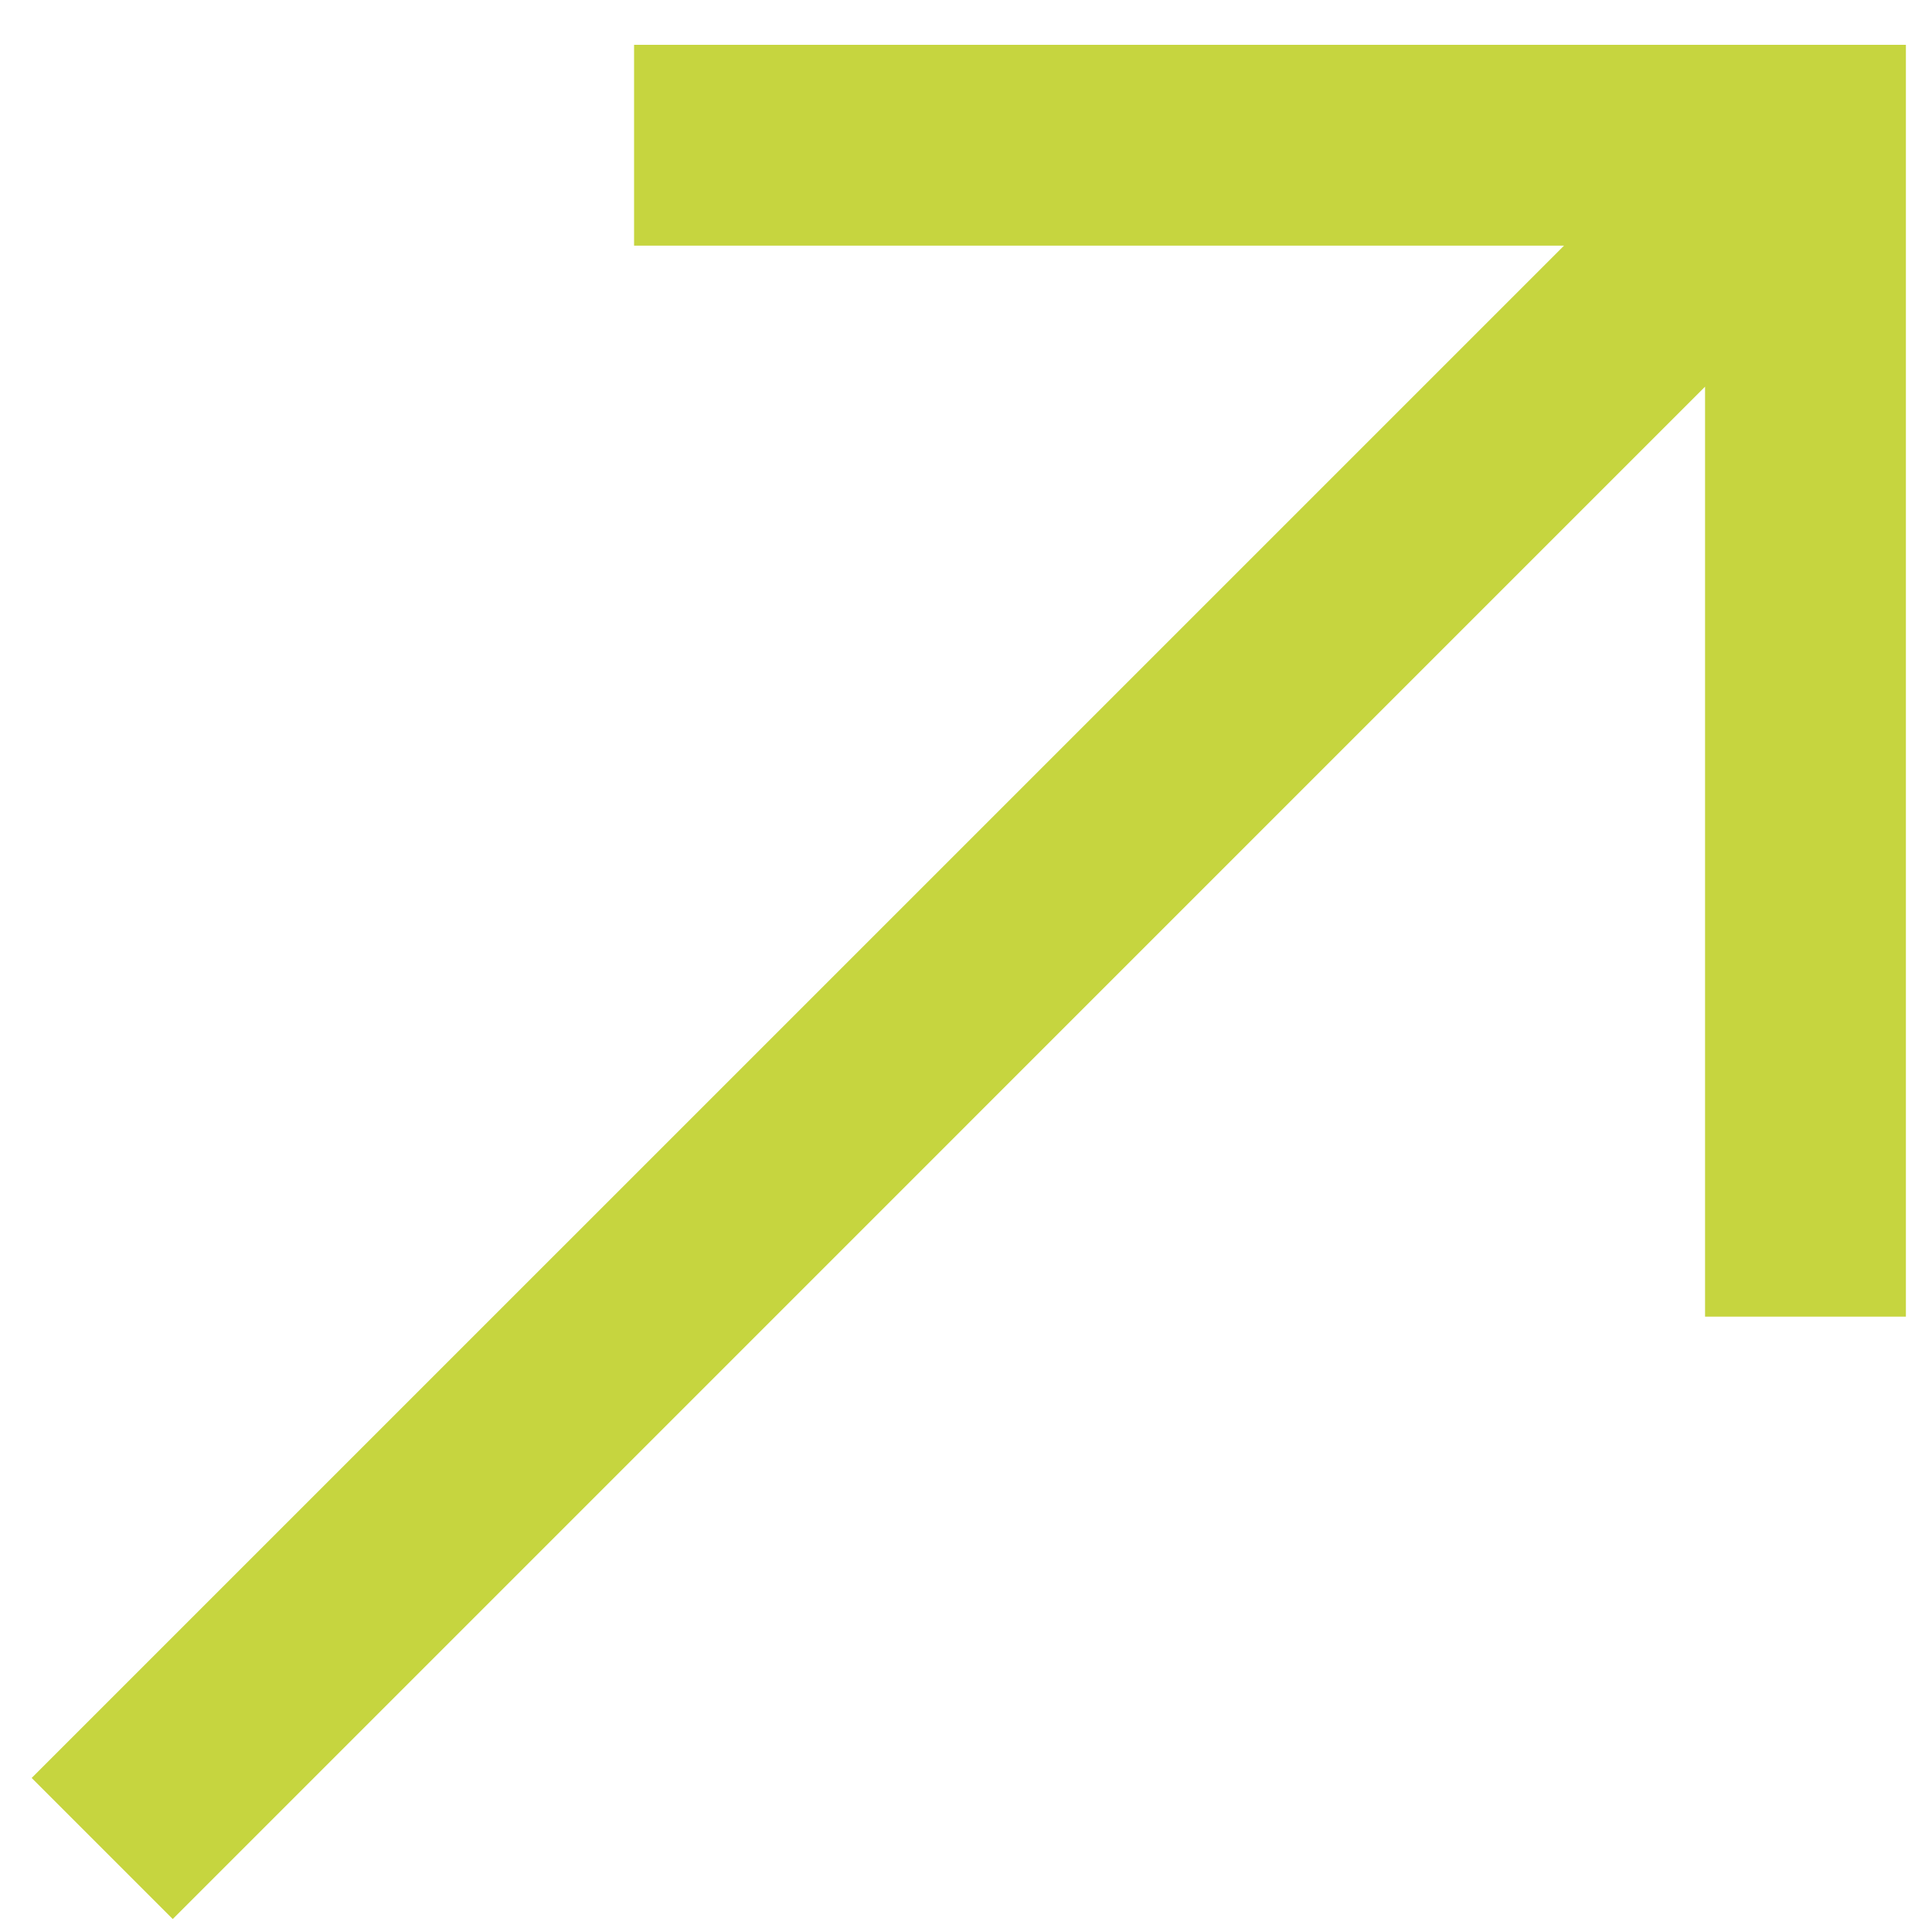
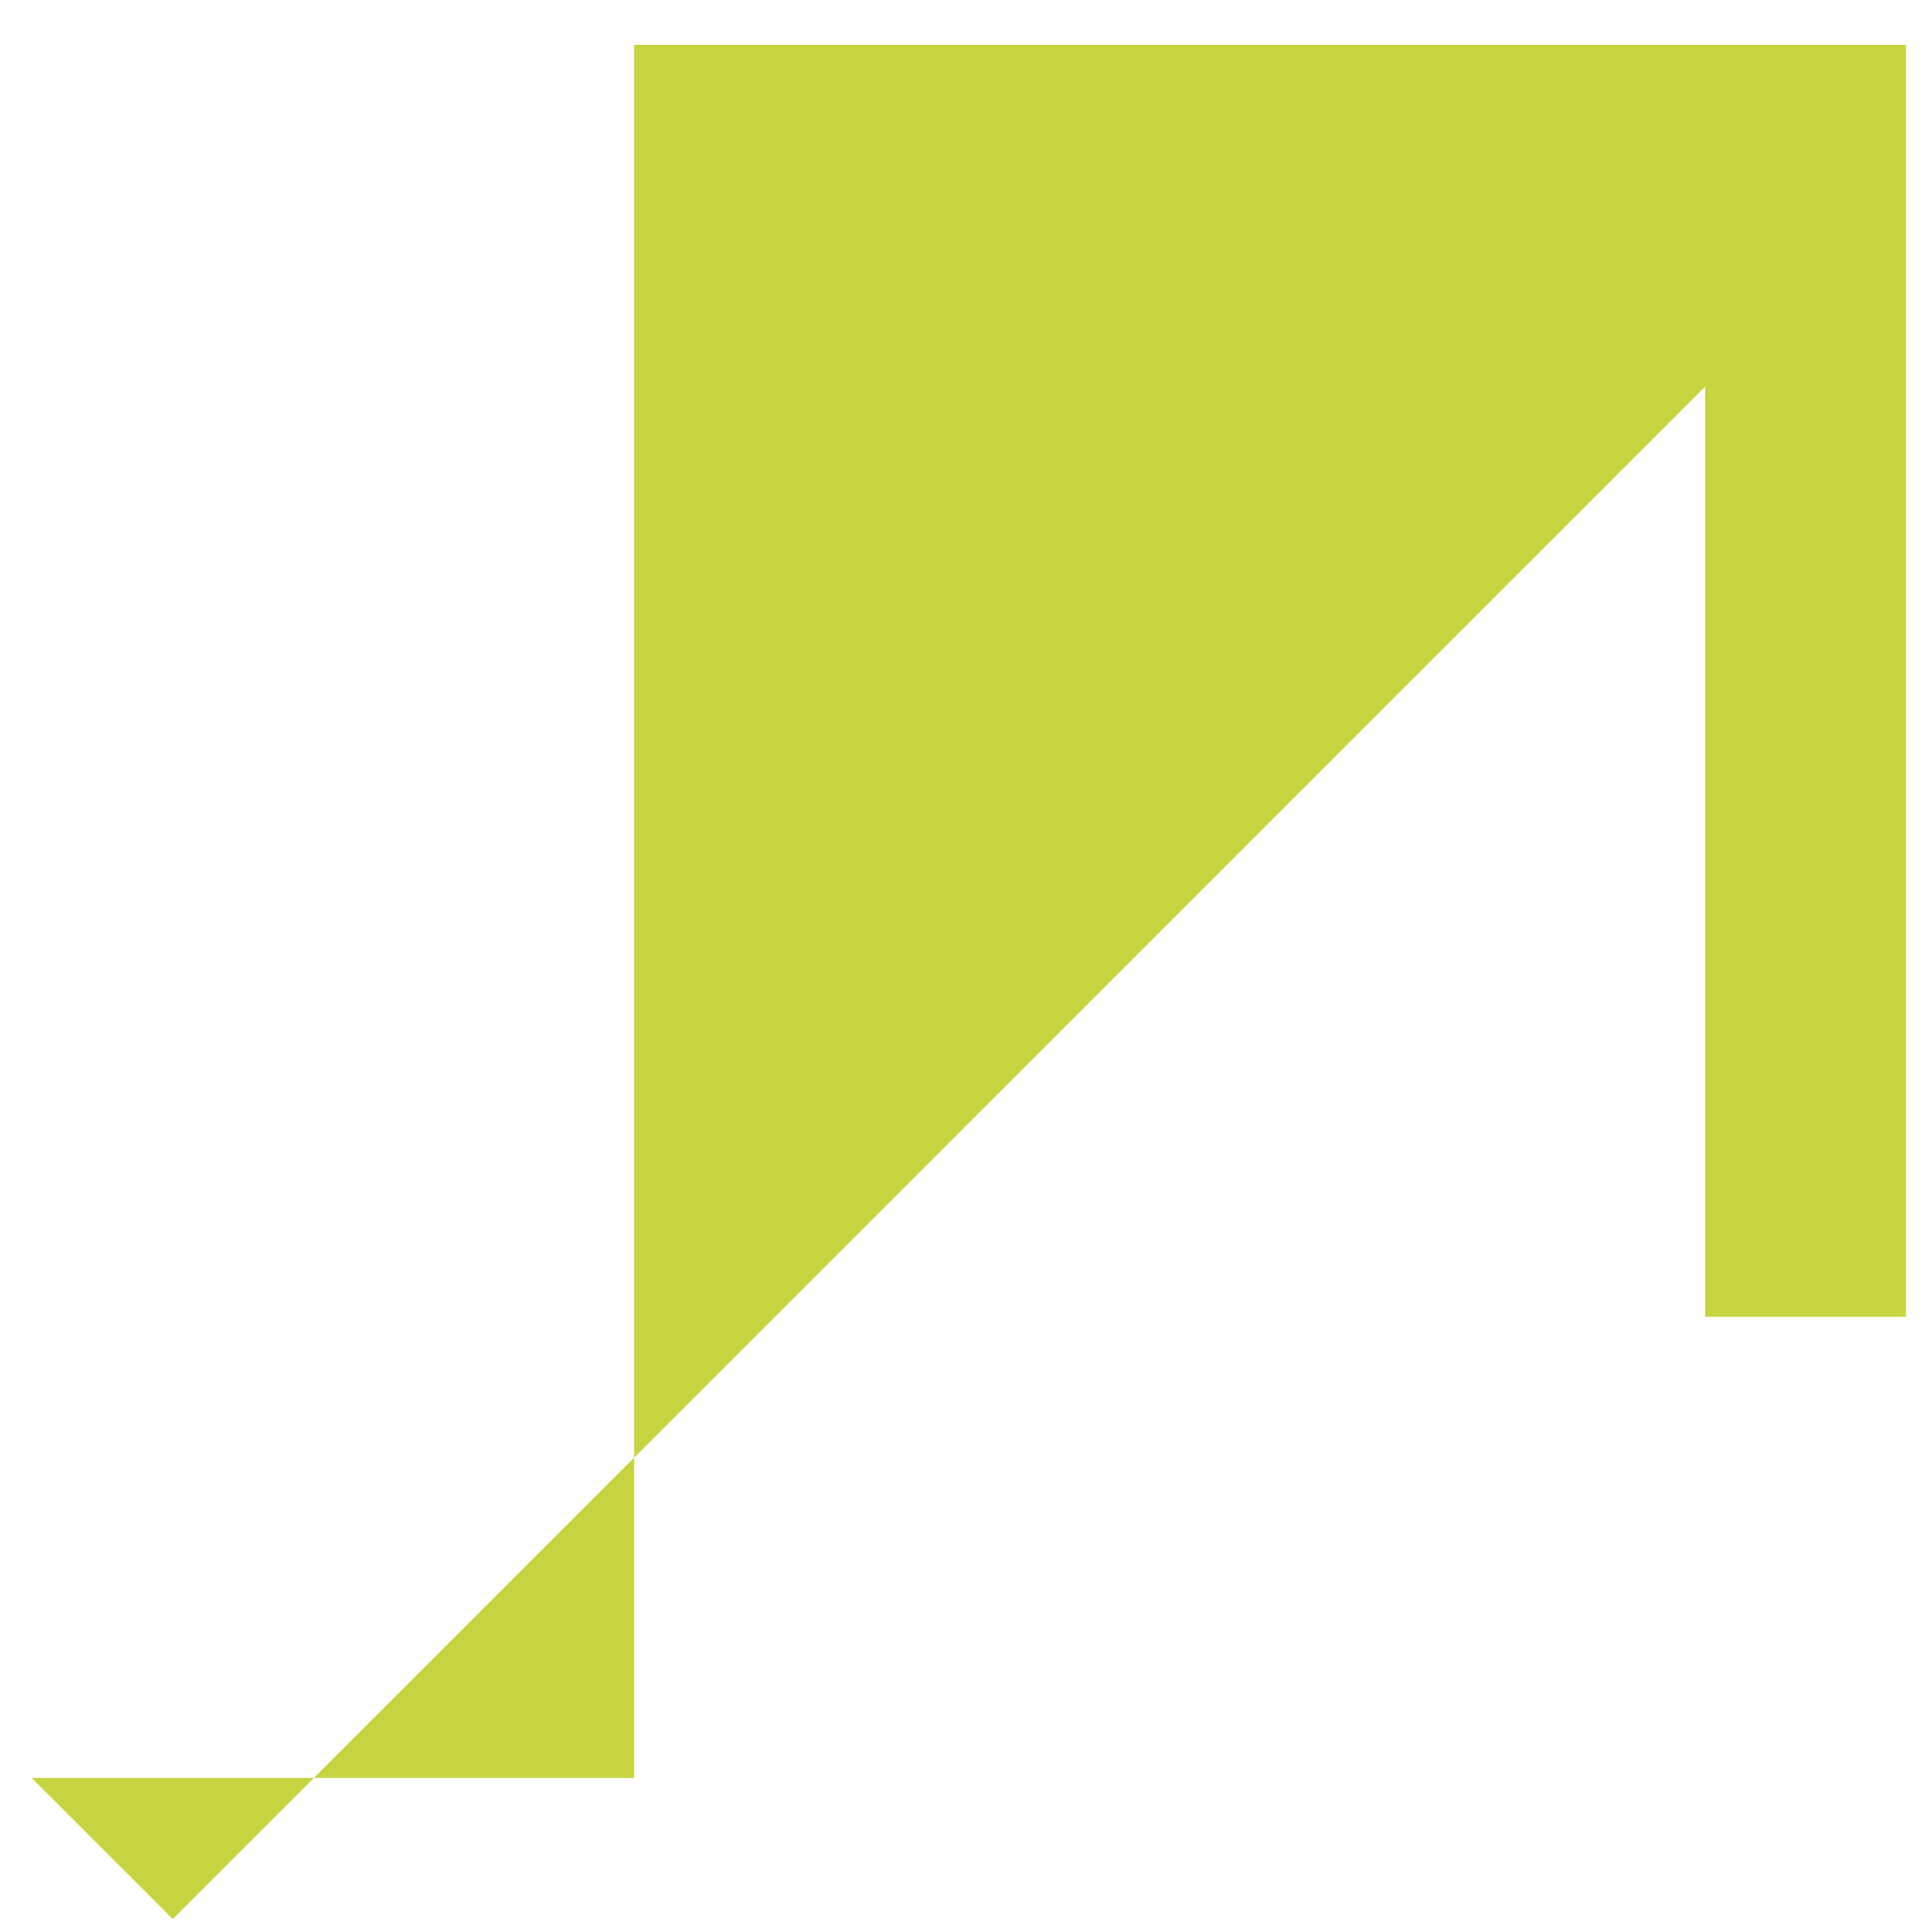
<svg xmlns="http://www.w3.org/2000/svg" width="41" height="41" viewBox="0 0 41 41" fill="none">
-   <path d="M3.666 40.725L0.672 37.731L33.191 5.213H13.456V0.951H40.446V27.941H36.184V8.206L3.666 40.725Z" fill="#C6D53F" />
+   <path d="M3.666 40.725L0.672 37.731H13.456V0.951H40.446V27.941H36.184V8.206L3.666 40.725Z" fill="#C6D53F" />
</svg>